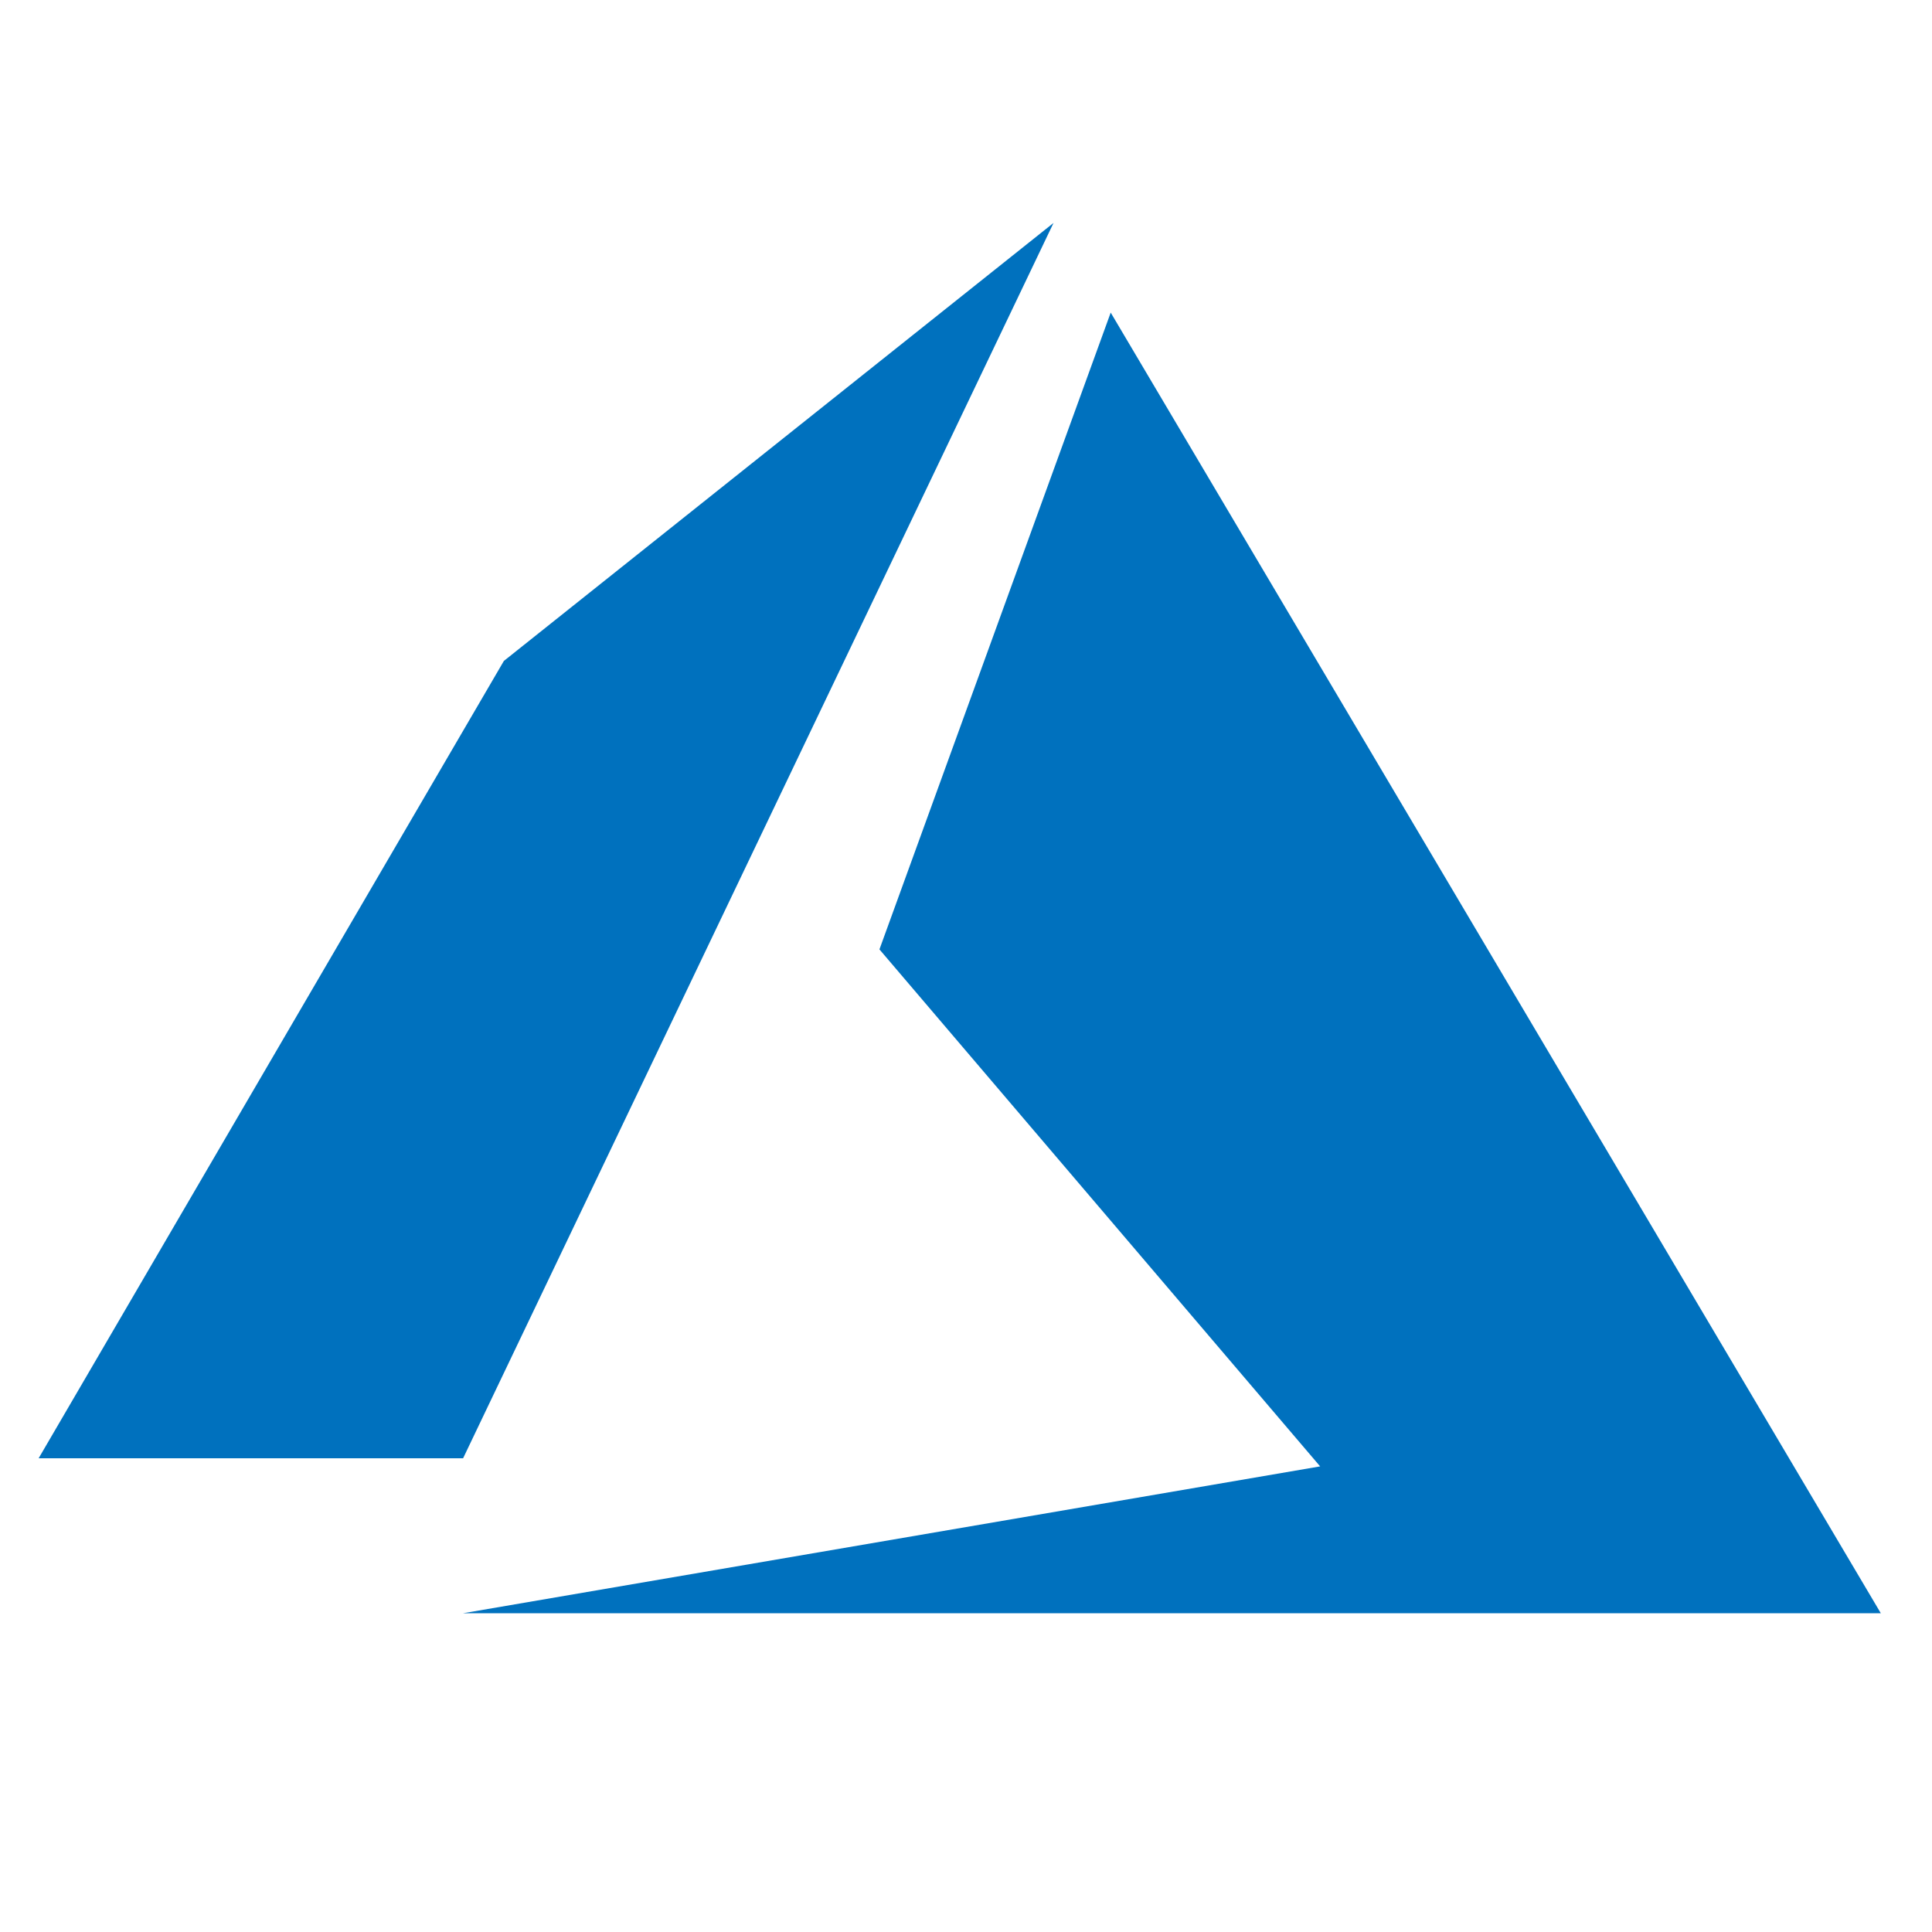
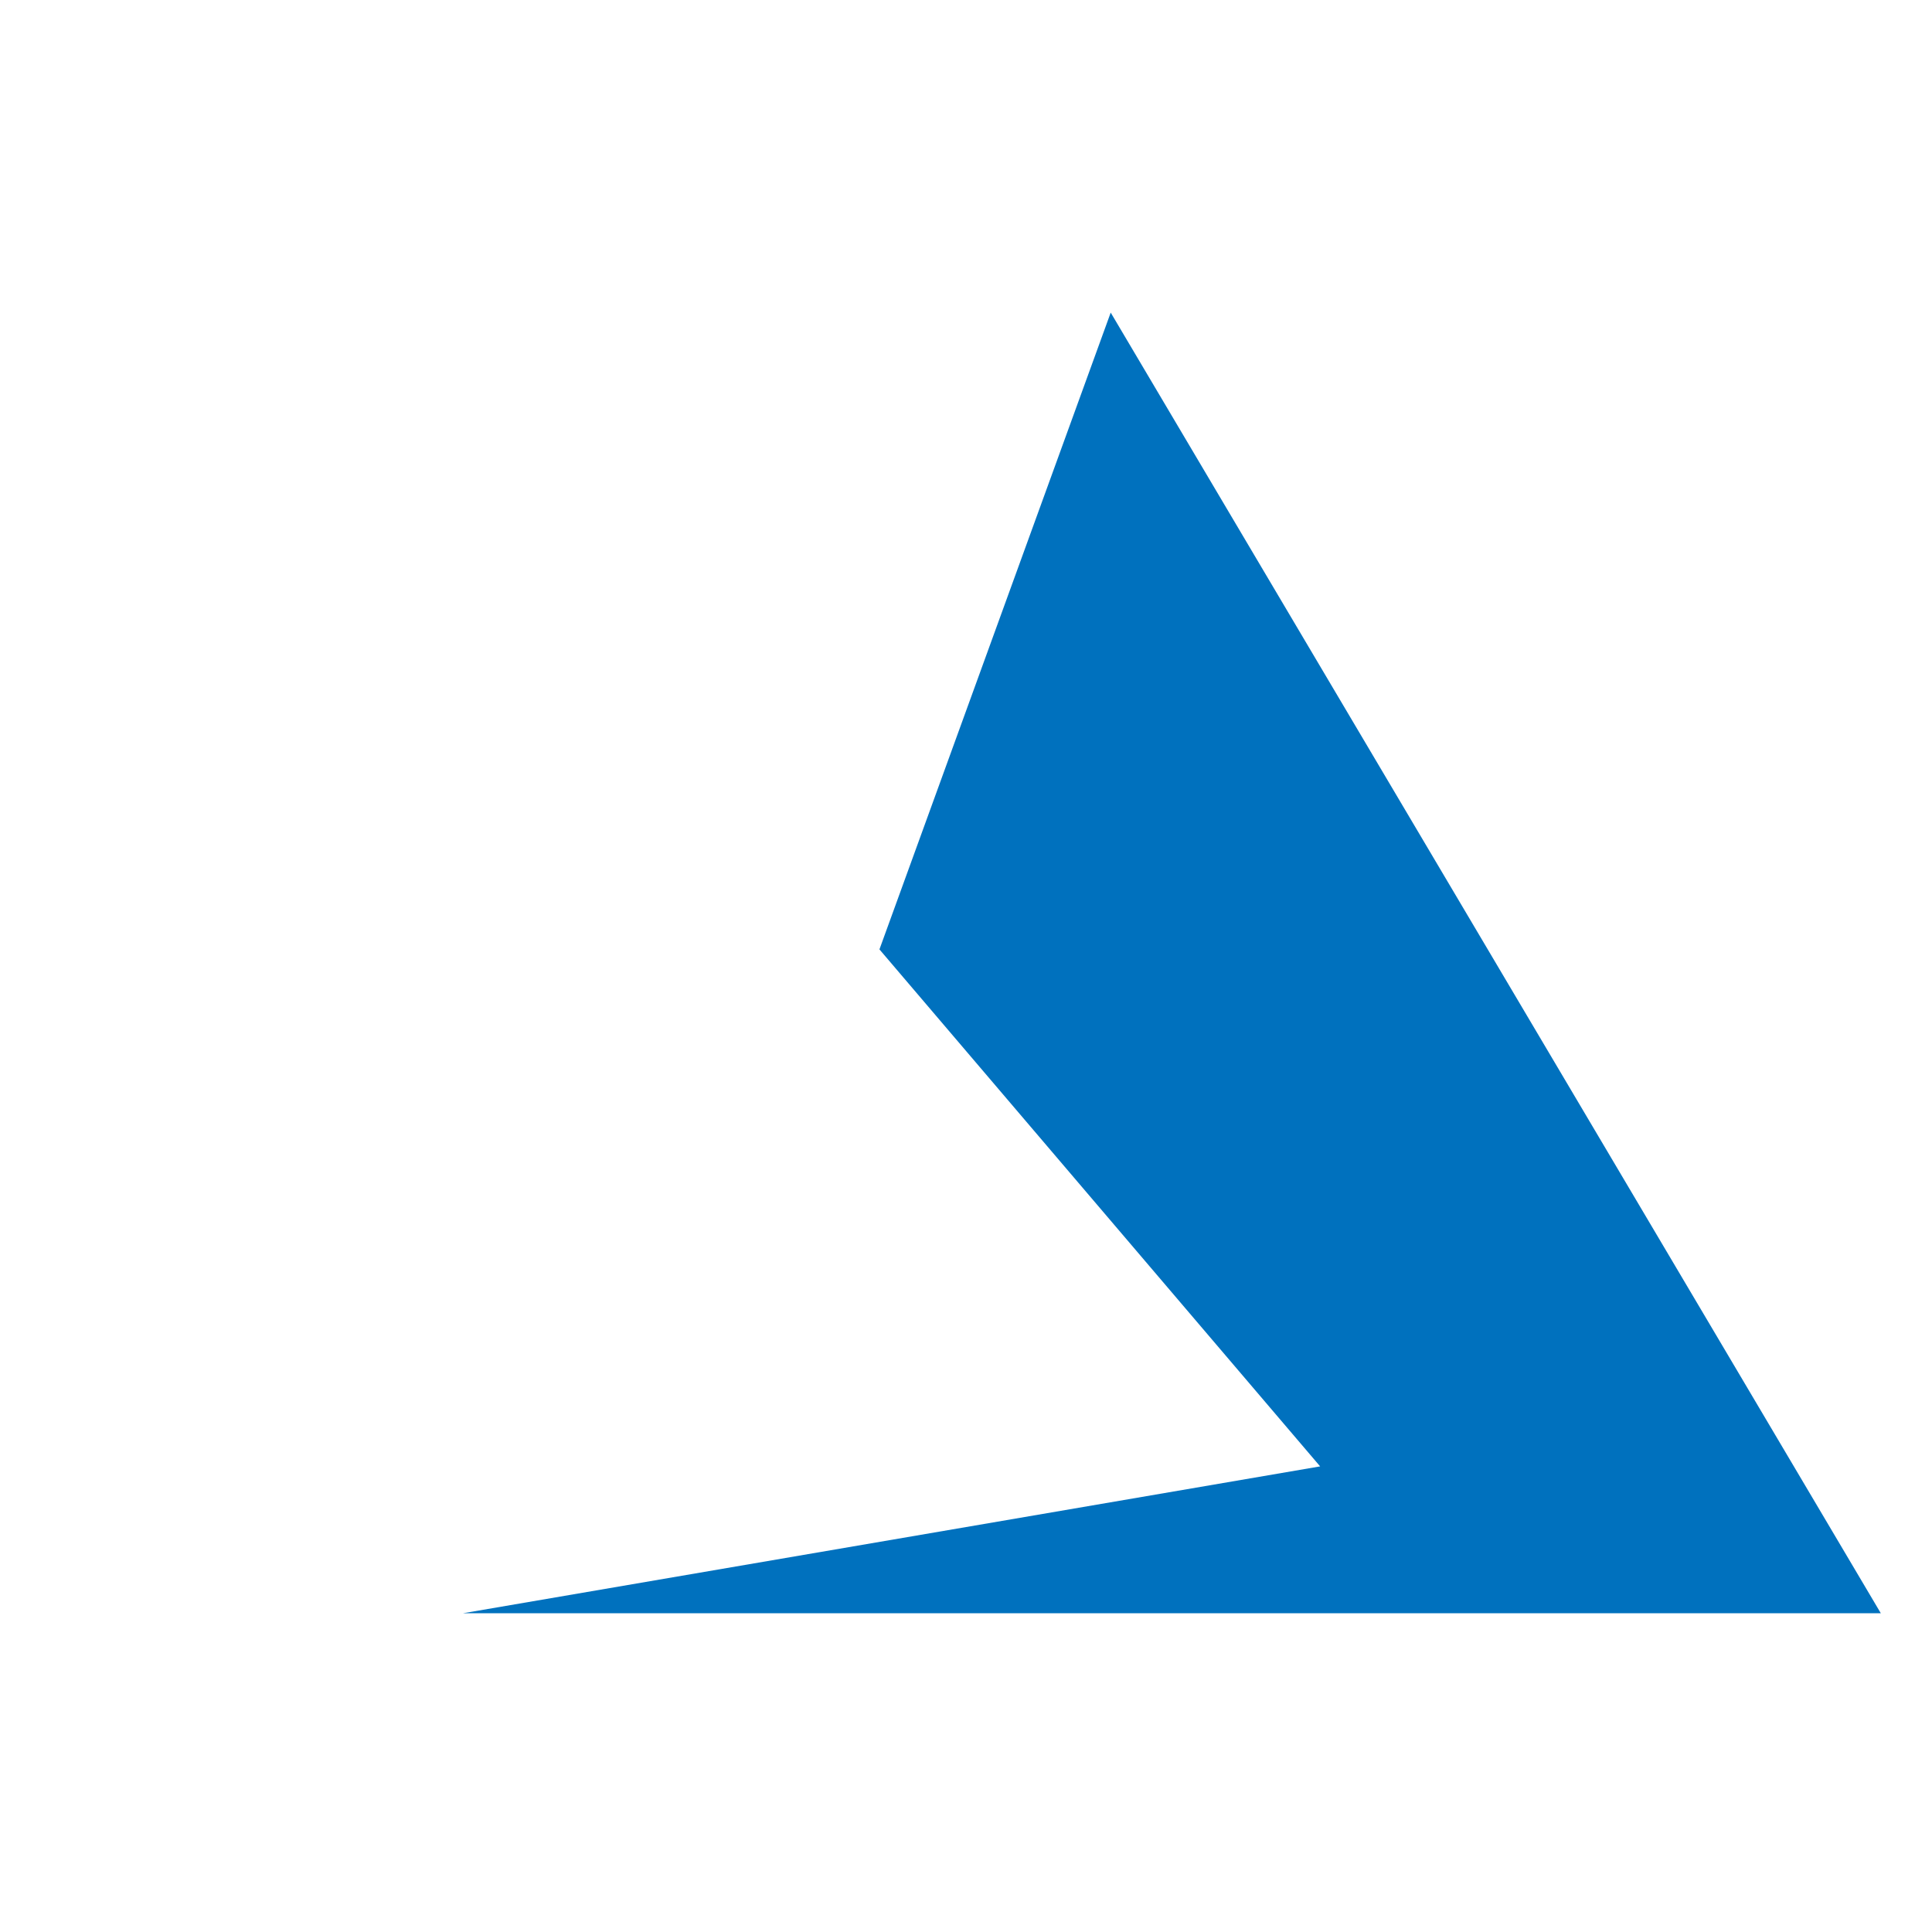
<svg xmlns="http://www.w3.org/2000/svg" id="Layer_1" data-name="Layer 1" viewBox="0 0 100 100">
  <defs>
    <style>.cls-1{fill:#0071be;}</style>
  </defs>
  <polygon class="cls-1" points="23.97 83.5 97.35 83.5 57.49 16.18 45.52 49.14 68.33 75.9 23.97 83.5" />
-   <polygon class="cls-1" points="23.97 75.48 54.53 11.54 26.08 34.21 2 75.48 23.97 75.48" />
</svg>